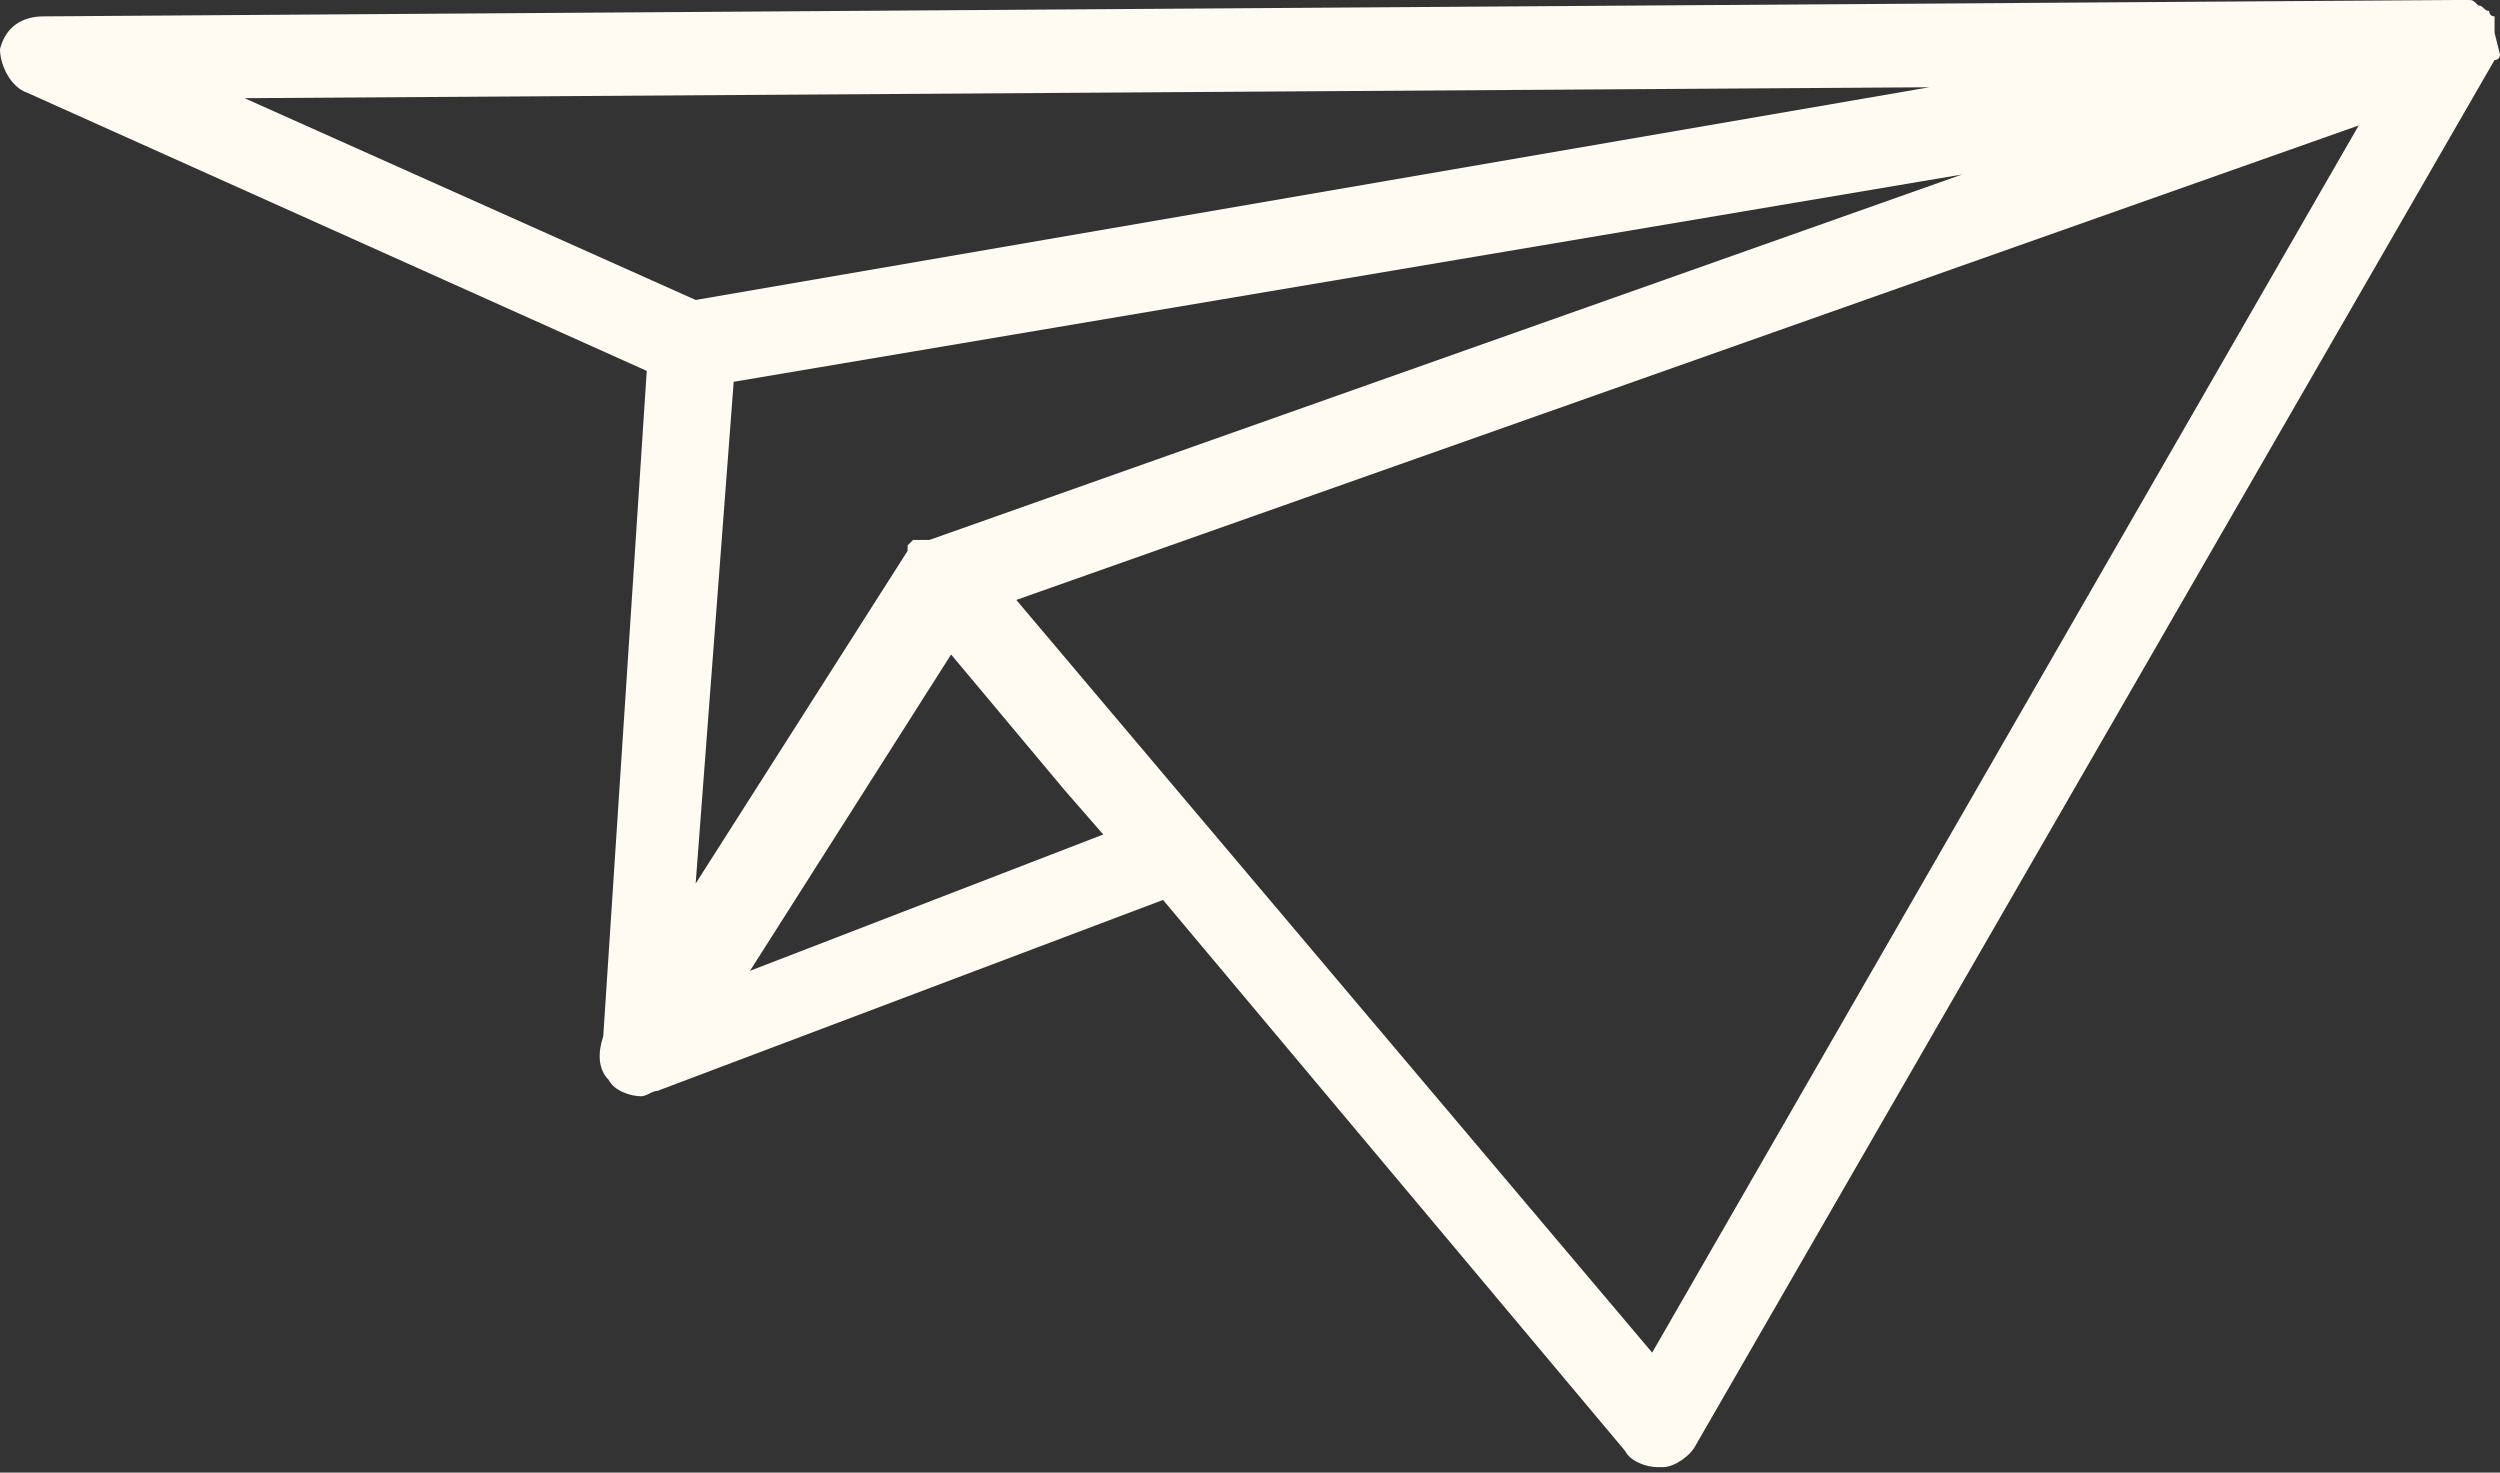
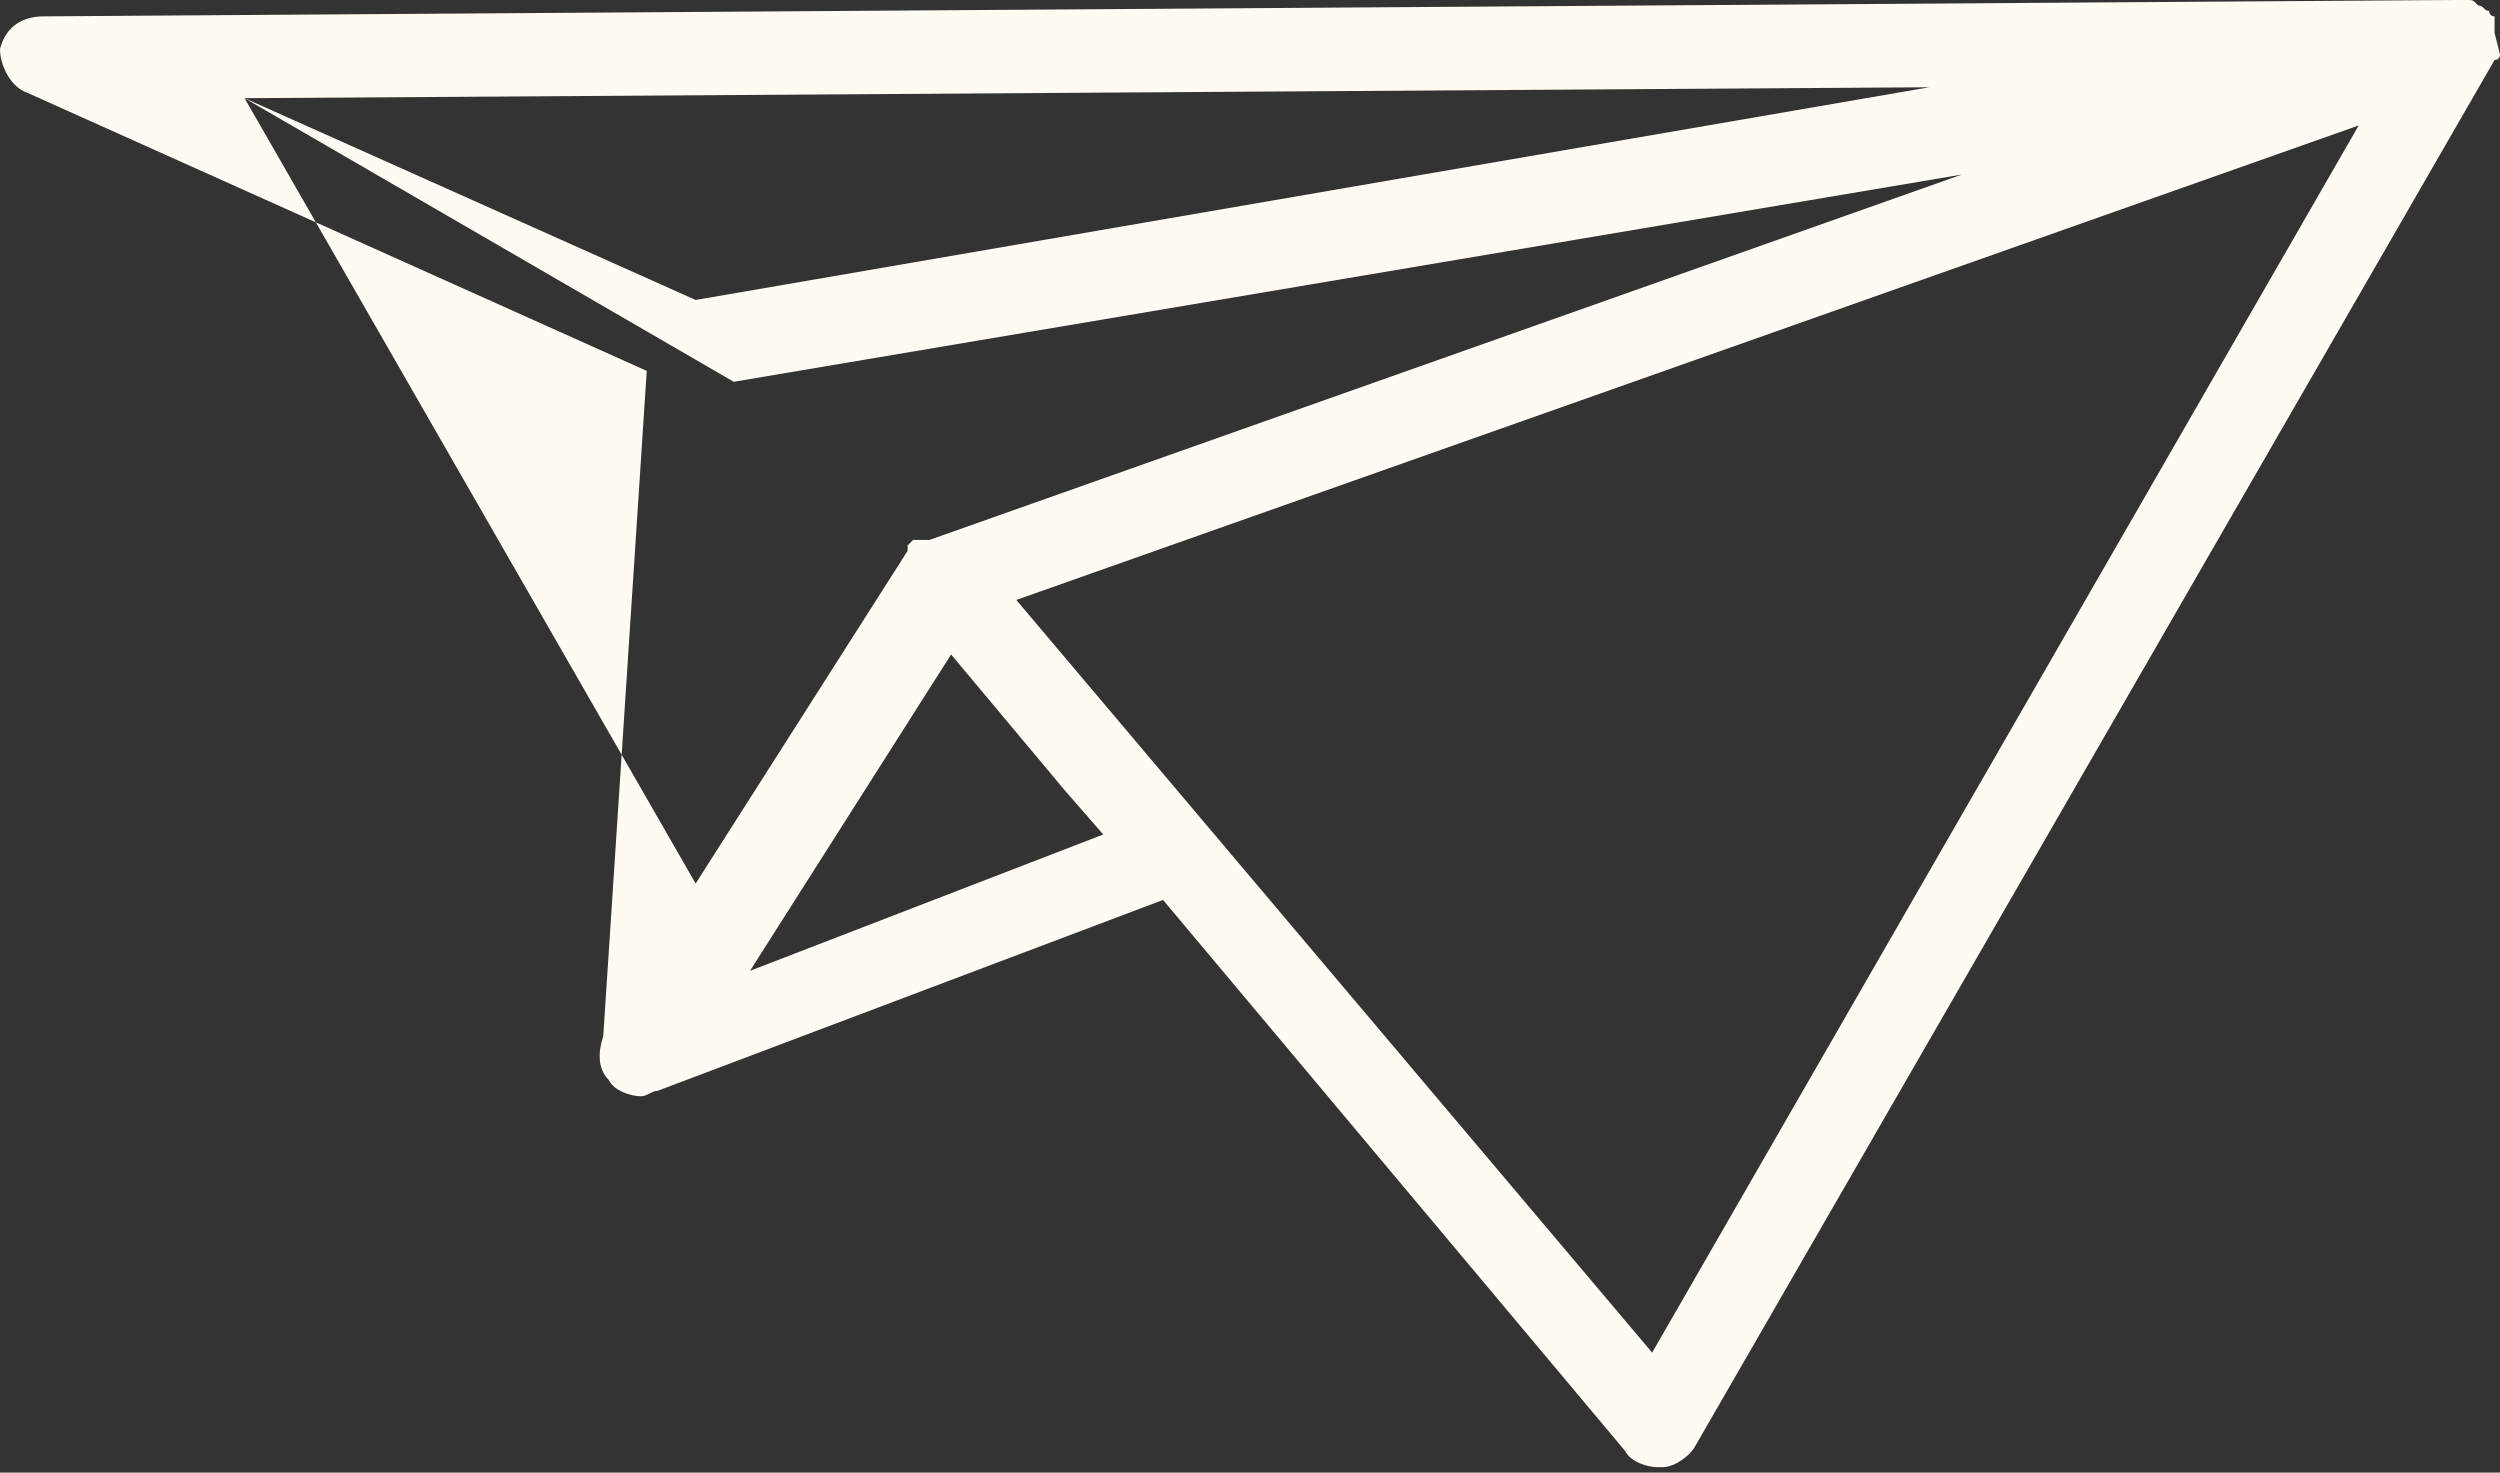
<svg xmlns="http://www.w3.org/2000/svg" width="73" height="43" viewBox="0 0 73 43" fill="none">
  <rect x="0" y="0" width="73" height="43" fill="#333333" stroke="none" />
-   <path d="M71.73 0C71.889 0 71.889 0 72.048 0C72.207 0 72.207 0 72.365 0.159C72.524 0.159 72.524 0.319 72.683 0.319C72.683 0.319 72.683 0.478 72.841 0.478C72.841 0.478 72.841 0.478 72.841 0.637V0.796V0.956C73 1.593 73 1.593 73 1.593C73 1.593 73 1.752 72.841 1.752L49.513 42.204C49.354 42.522 48.878 42.841 48.561 42.841C48.561 42.841 48.561 42.841 48.402 42.841C48.085 42.841 47.609 42.681 47.45 42.363L33.961 26.278L19.202 31.852C19.044 31.852 18.885 32.011 18.726 32.011C18.409 32.011 17.933 31.852 17.774 31.533C17.456 31.215 17.456 30.737 17.615 30.259L18.885 10.83L0.793 2.707C0.317 2.548 0 1.911 0 1.433C0.159 0.796 0.635 0.478 1.27 0.478L71.73 0ZM32.215 24.367L31.104 23.093L27.772 19.111L21.9 28.348L32.215 24.367ZM7.141 2.867L20.313 8.759L56.337 2.548L7.141 2.867ZM21.424 11.148L20.313 25.8L26.502 16.085C26.502 16.085 26.502 16.085 26.502 15.926C26.502 15.926 26.502 15.926 26.661 15.767C26.661 15.767 26.661 15.767 26.82 15.767H26.978C26.978 15.767 26.978 15.767 27.137 15.767L57.289 5.096L21.424 11.148ZM29.676 17.518L48.243 39.496L68.874 3.663L29.676 17.518Z" fill="#FFFBF3" />
+   <path d="M71.73 0C71.889 0 71.889 0 72.048 0C72.207 0 72.207 0 72.365 0.159C72.524 0.159 72.524 0.319 72.683 0.319C72.683 0.319 72.683 0.478 72.841 0.478C72.841 0.478 72.841 0.478 72.841 0.637V0.796V0.956C73 1.593 73 1.593 73 1.593C73 1.593 73 1.752 72.841 1.752L49.513 42.204C49.354 42.522 48.878 42.841 48.561 42.841C48.561 42.841 48.561 42.841 48.402 42.841C48.085 42.841 47.609 42.681 47.45 42.363L33.961 26.278L19.202 31.852C19.044 31.852 18.885 32.011 18.726 32.011C18.409 32.011 17.933 31.852 17.774 31.533C17.456 31.215 17.456 30.737 17.615 30.259L18.885 10.83L0.793 2.707C0.317 2.548 0 1.911 0 1.433C0.159 0.796 0.635 0.478 1.27 0.478L71.73 0ZM32.215 24.367L31.104 23.093L27.772 19.111L21.9 28.348L32.215 24.367ZM7.141 2.867L20.313 8.759L56.337 2.548L7.141 2.867ZL20.313 25.8L26.502 16.085C26.502 16.085 26.502 16.085 26.502 15.926C26.502 15.926 26.502 15.926 26.661 15.767C26.661 15.767 26.661 15.767 26.82 15.767H26.978C26.978 15.767 26.978 15.767 27.137 15.767L57.289 5.096L21.424 11.148ZM29.676 17.518L48.243 39.496L68.874 3.663L29.676 17.518Z" fill="#FFFBF3" />
</svg>